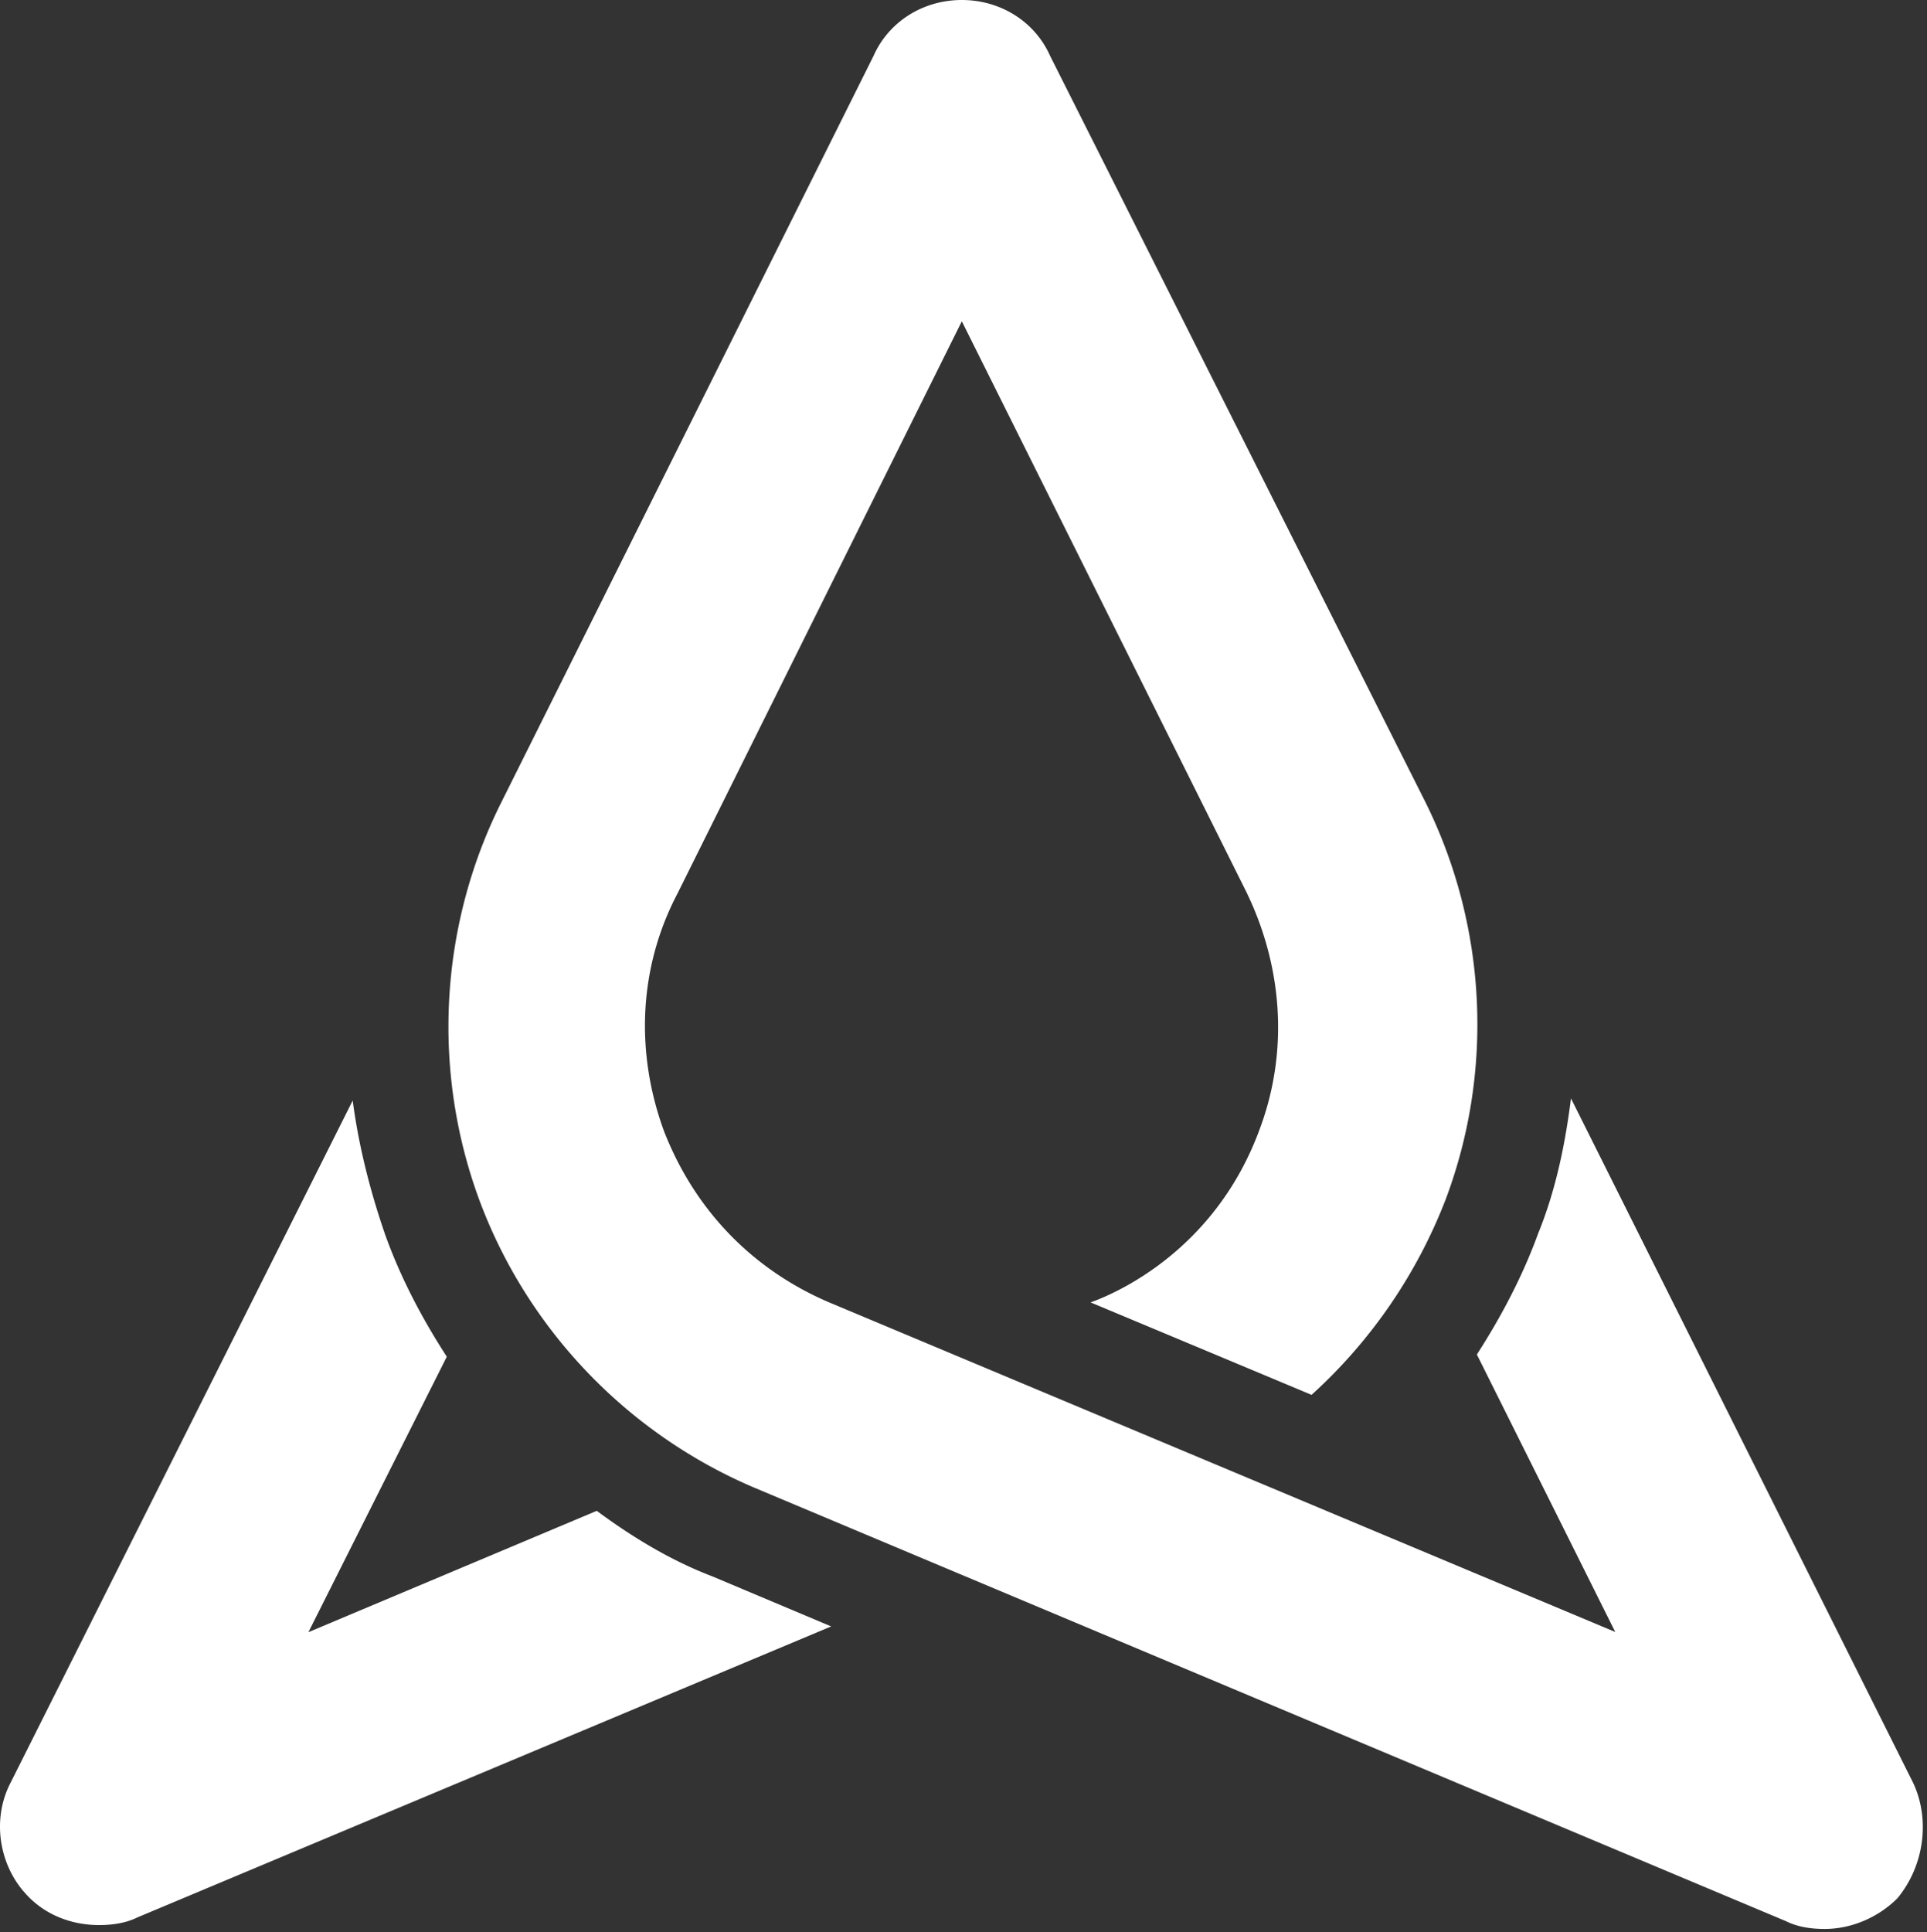
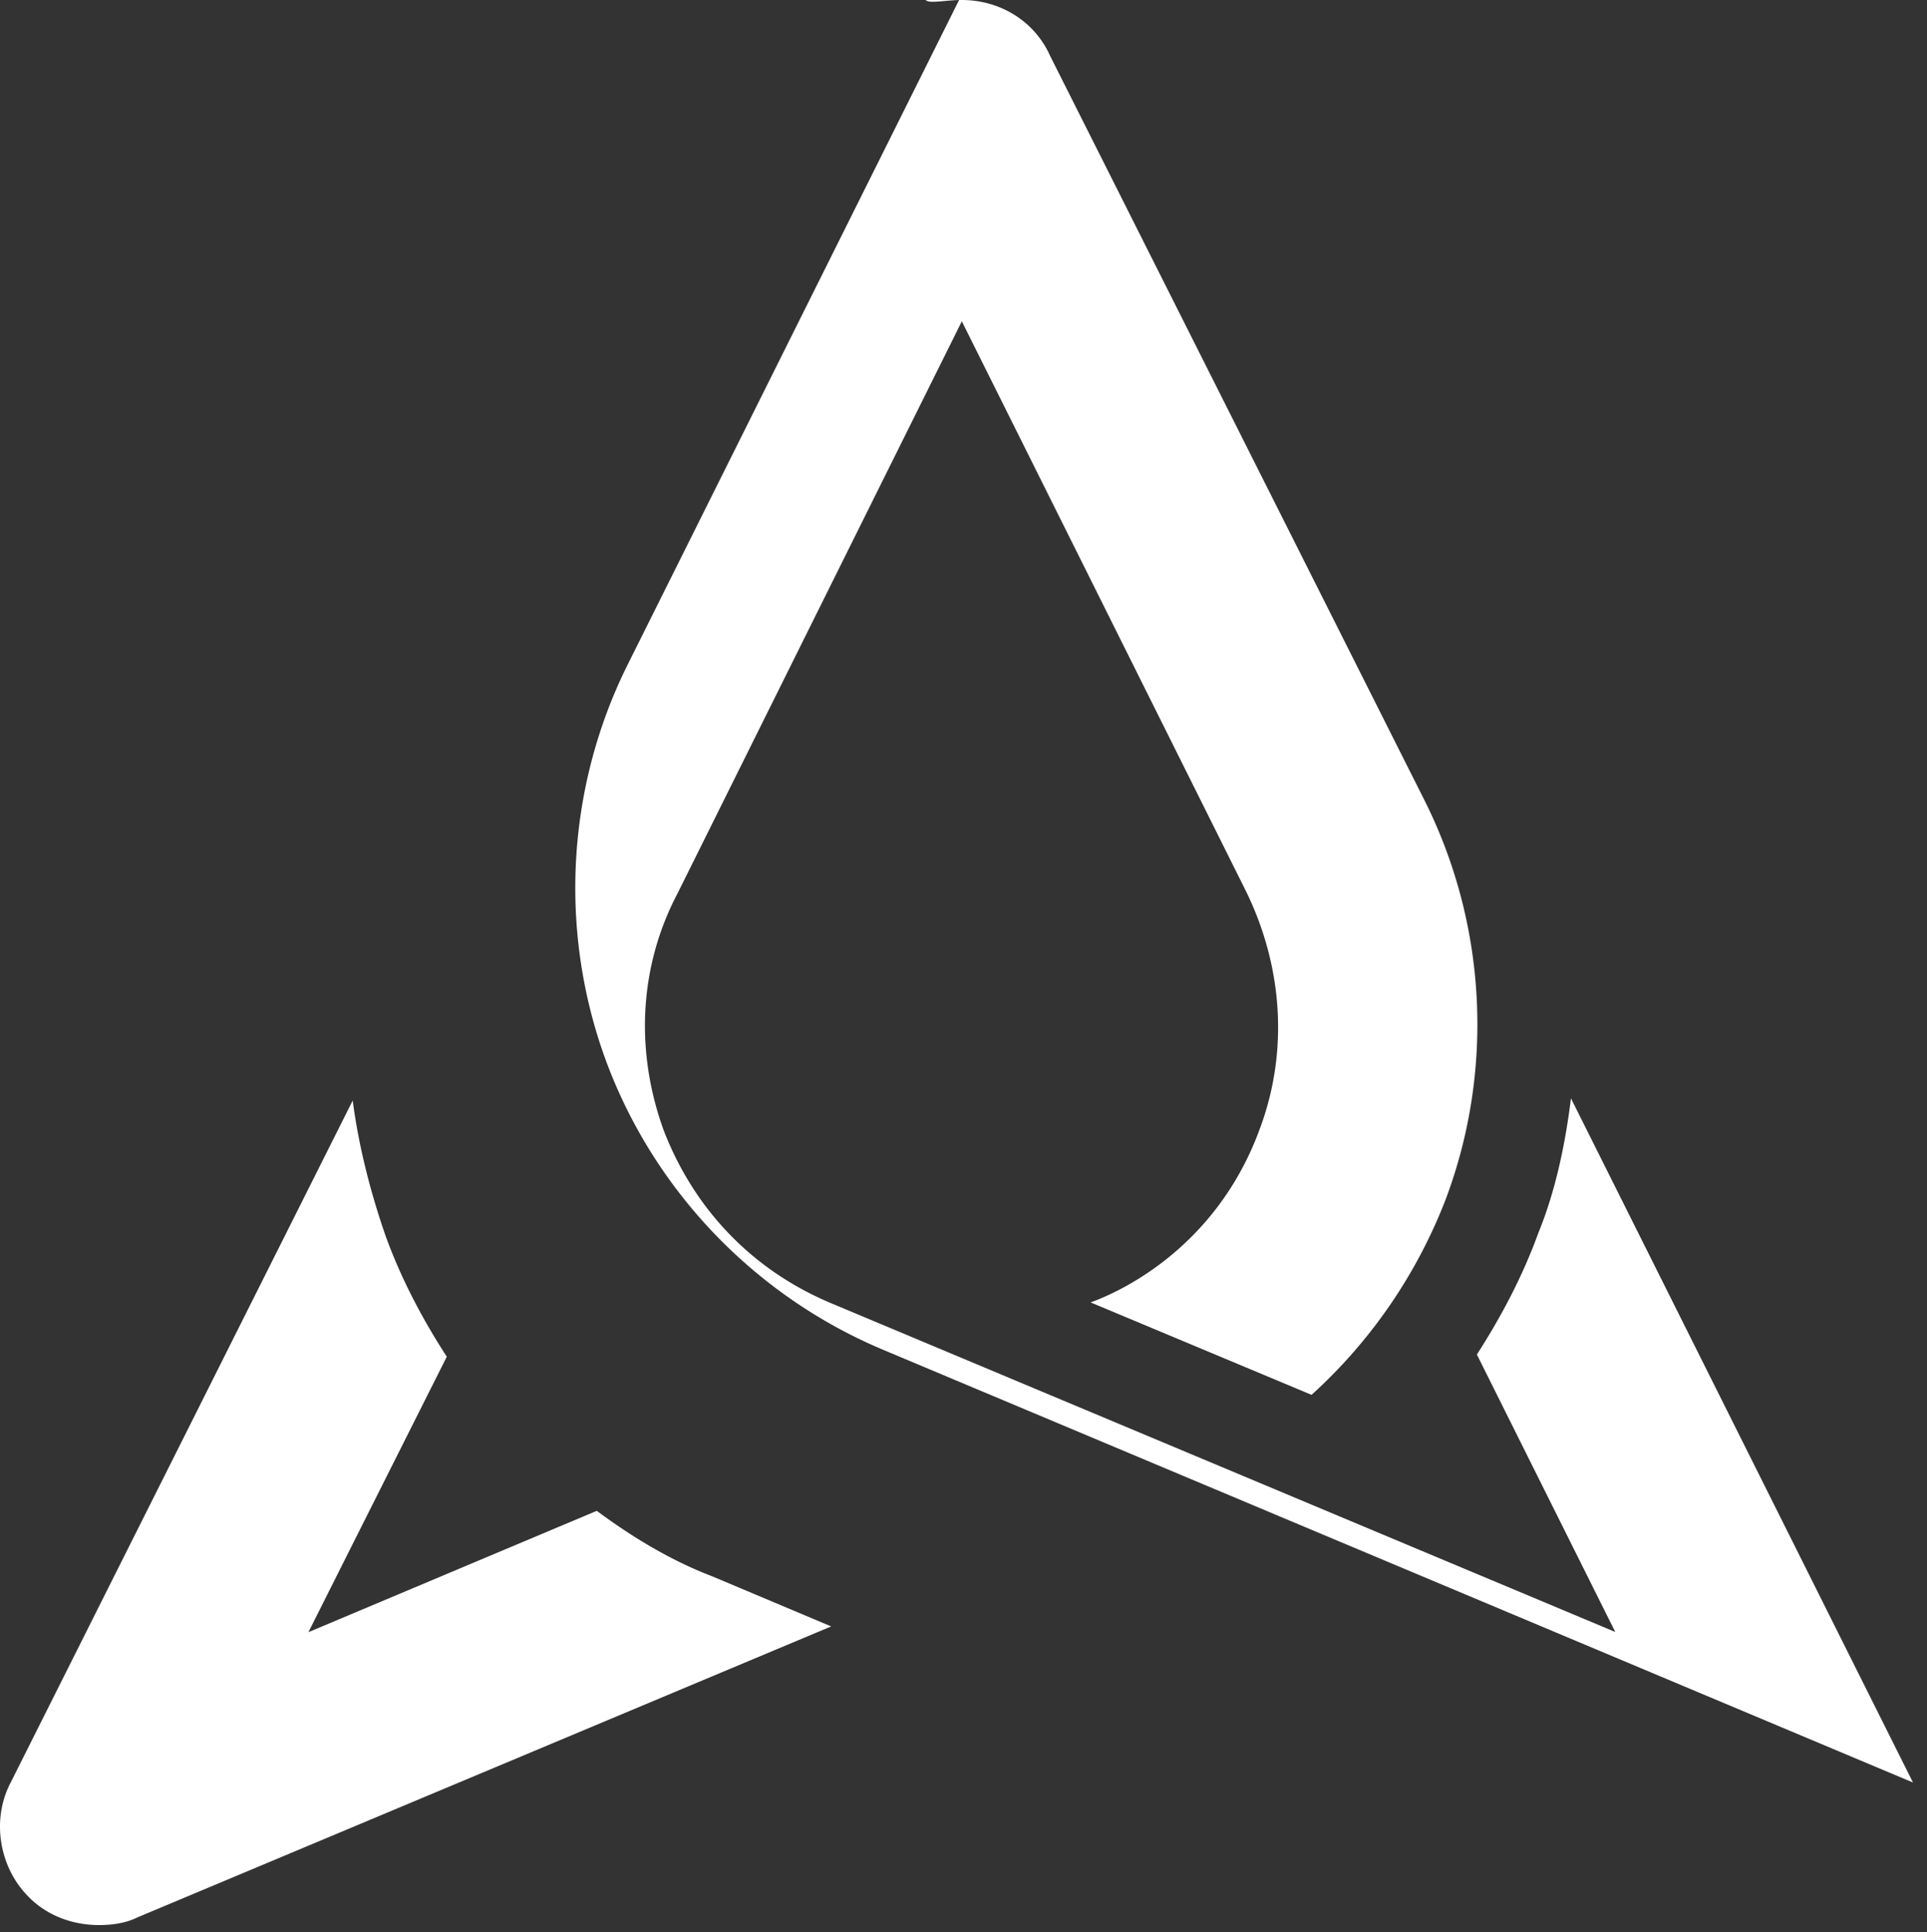
<svg xmlns="http://www.w3.org/2000/svg" width="392" height="393" viewBox="0 0 392 393" focusable="false" role="presentation">
  <rect x="0" y="0" width="392" height="393" fill="#333333" stroke="none" />
-   <path fill="#fff" d="M195.66 0c7.783 0 14.83 4.311 17.966 11.38l76.243 151.57c12.527 25.118 14.096 54.505 4.307 80.752a104.32 104.32 0 0 1-27.372 39.99l-44.944-18.8.931-.352c4.719-1.834 24.549-10.496 33.476-34.928 5.875-15.705 4.703-32.922-2.74-48.23L195.659 65.347l-57.866 116.431c-7.825 14.912-8.616 32.143-2.74 48.228 6.256 16.086 18.008 28.214 33.63 34.886l159.9 67.029-28.148-56.428c5.04-7.844 9.35-16.043 12.486-24.678 3.516-8.624 5.479-18.01 6.653-27.423l69.575 139.145c3.518 7.421 2.345 16.837-3.135 23.507-3.884 3.916-9.365 6.276-14.844 6.276-2.74 0-5.48-.395-7.826-1.569l-209.888-88.176c-25.791-10.954-46.115-32.141-55.904-58.39-9.746-26.292-8.178-55.679 4.308-80.755l75.834-152.05C180.83 4.311 187.877 0 195.66 0ZM71.75 223.829c1.172 9.019 3.517 18.391 6.652 27.423 3.093 8.593 7.4 16.834 12.486 24.681l-28.15 56.03 58.659-24.68c7.429 5.499 15.226 10.164 23.446 13.301l24.237 10.206-141.101 59.17c-2.36 1.172-5.1 1.569-7.84 1.569-5.438 0-10.918-1.966-14.831-6.276-5.48-5.882-7.048-15.252-3.135-22.716L71.75 223.829Z" />
+   <path fill="#fff" d="M195.66 0c7.783 0 14.83 4.311 17.966 11.38l76.243 151.57c12.527 25.118 14.096 54.505 4.307 80.752a104.32 104.32 0 0 1-27.372 39.99l-44.944-18.8.931-.352c4.719-1.834 24.549-10.496 33.476-34.928 5.875-15.705 4.703-32.922-2.74-48.23L195.659 65.347l-57.866 116.431c-7.825 14.912-8.616 32.143-2.74 48.228 6.256 16.086 18.008 28.214 33.63 34.886l159.9 67.029-28.148-56.428c5.04-7.844 9.35-16.043 12.486-24.678 3.516-8.624 5.479-18.01 6.653-27.423l69.575 139.145l-209.888-88.176c-25.791-10.954-46.115-32.141-55.904-58.39-9.746-26.292-8.178-55.679 4.308-80.755l75.834-152.05C180.83 4.311 187.877 0 195.66 0ZM71.75 223.829c1.172 9.019 3.517 18.391 6.652 27.423 3.093 8.593 7.4 16.834 12.486 24.681l-28.15 56.03 58.659-24.68c7.429 5.499 15.226 10.164 23.446 13.301l24.237 10.206-141.101 59.17c-2.36 1.172-5.1 1.569-7.84 1.569-5.438 0-10.918-1.966-14.831-6.276-5.48-5.882-7.048-15.252-3.135-22.716L71.75 223.829Z" />
</svg>